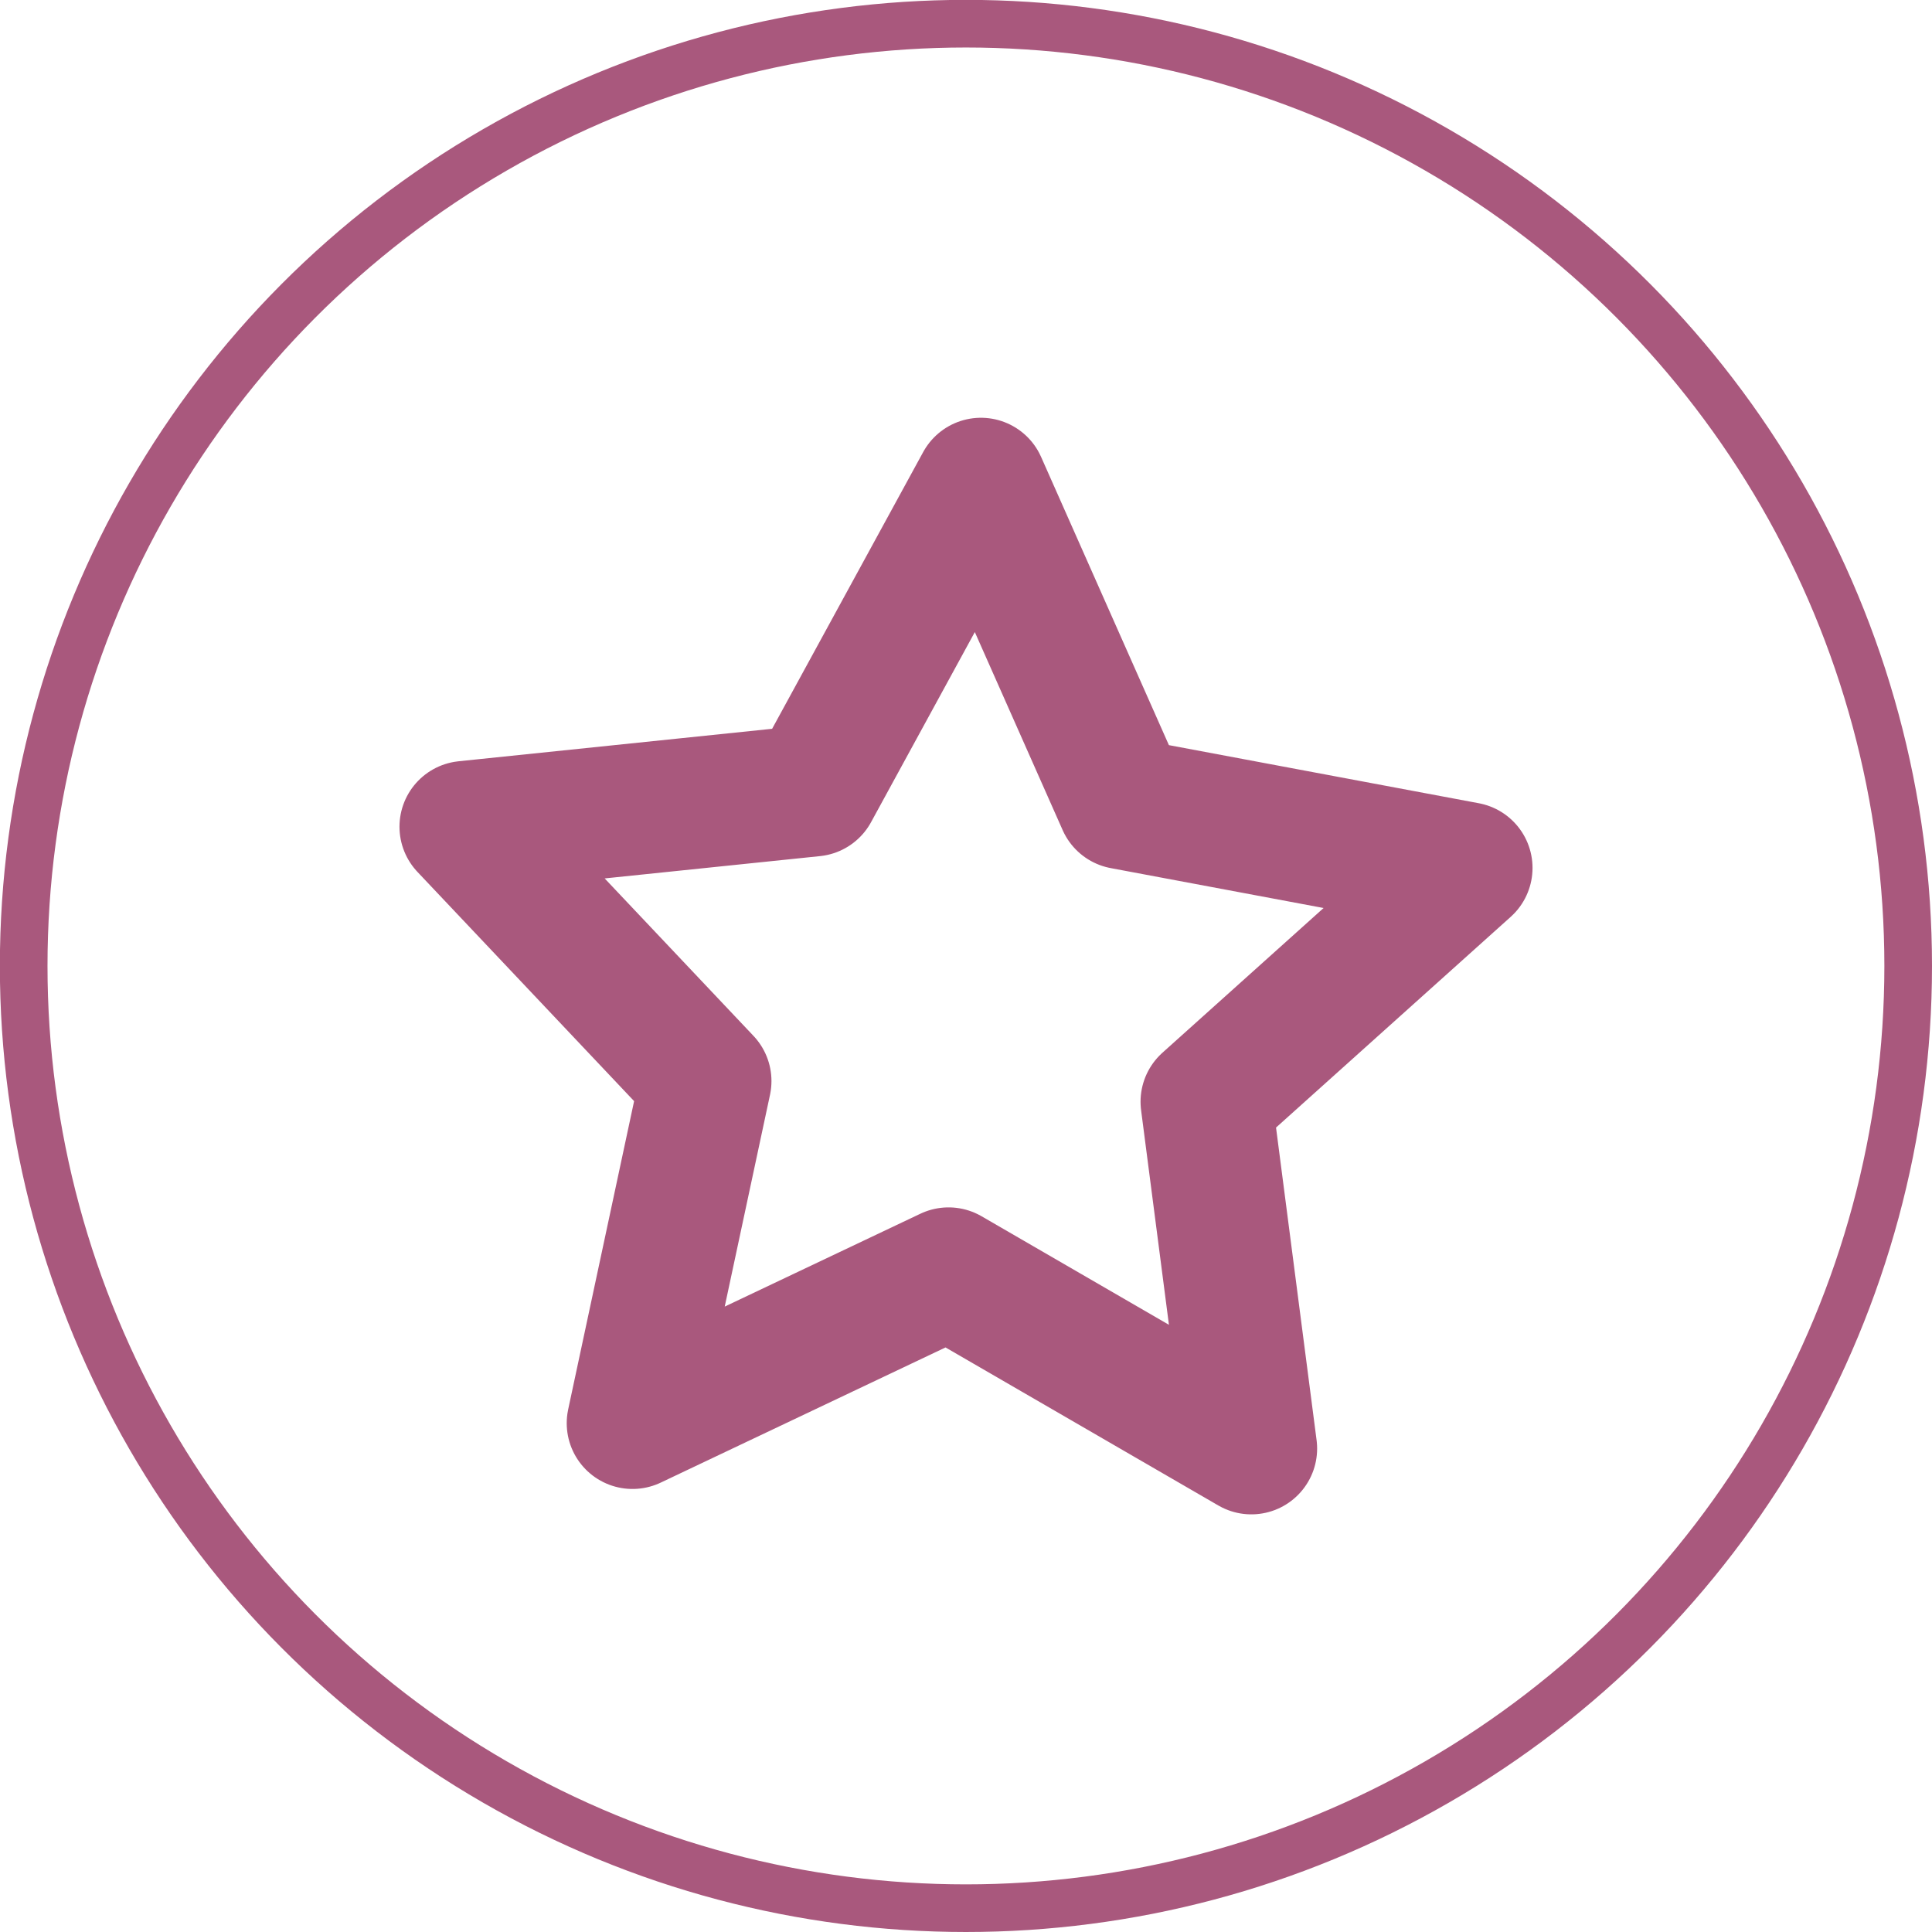
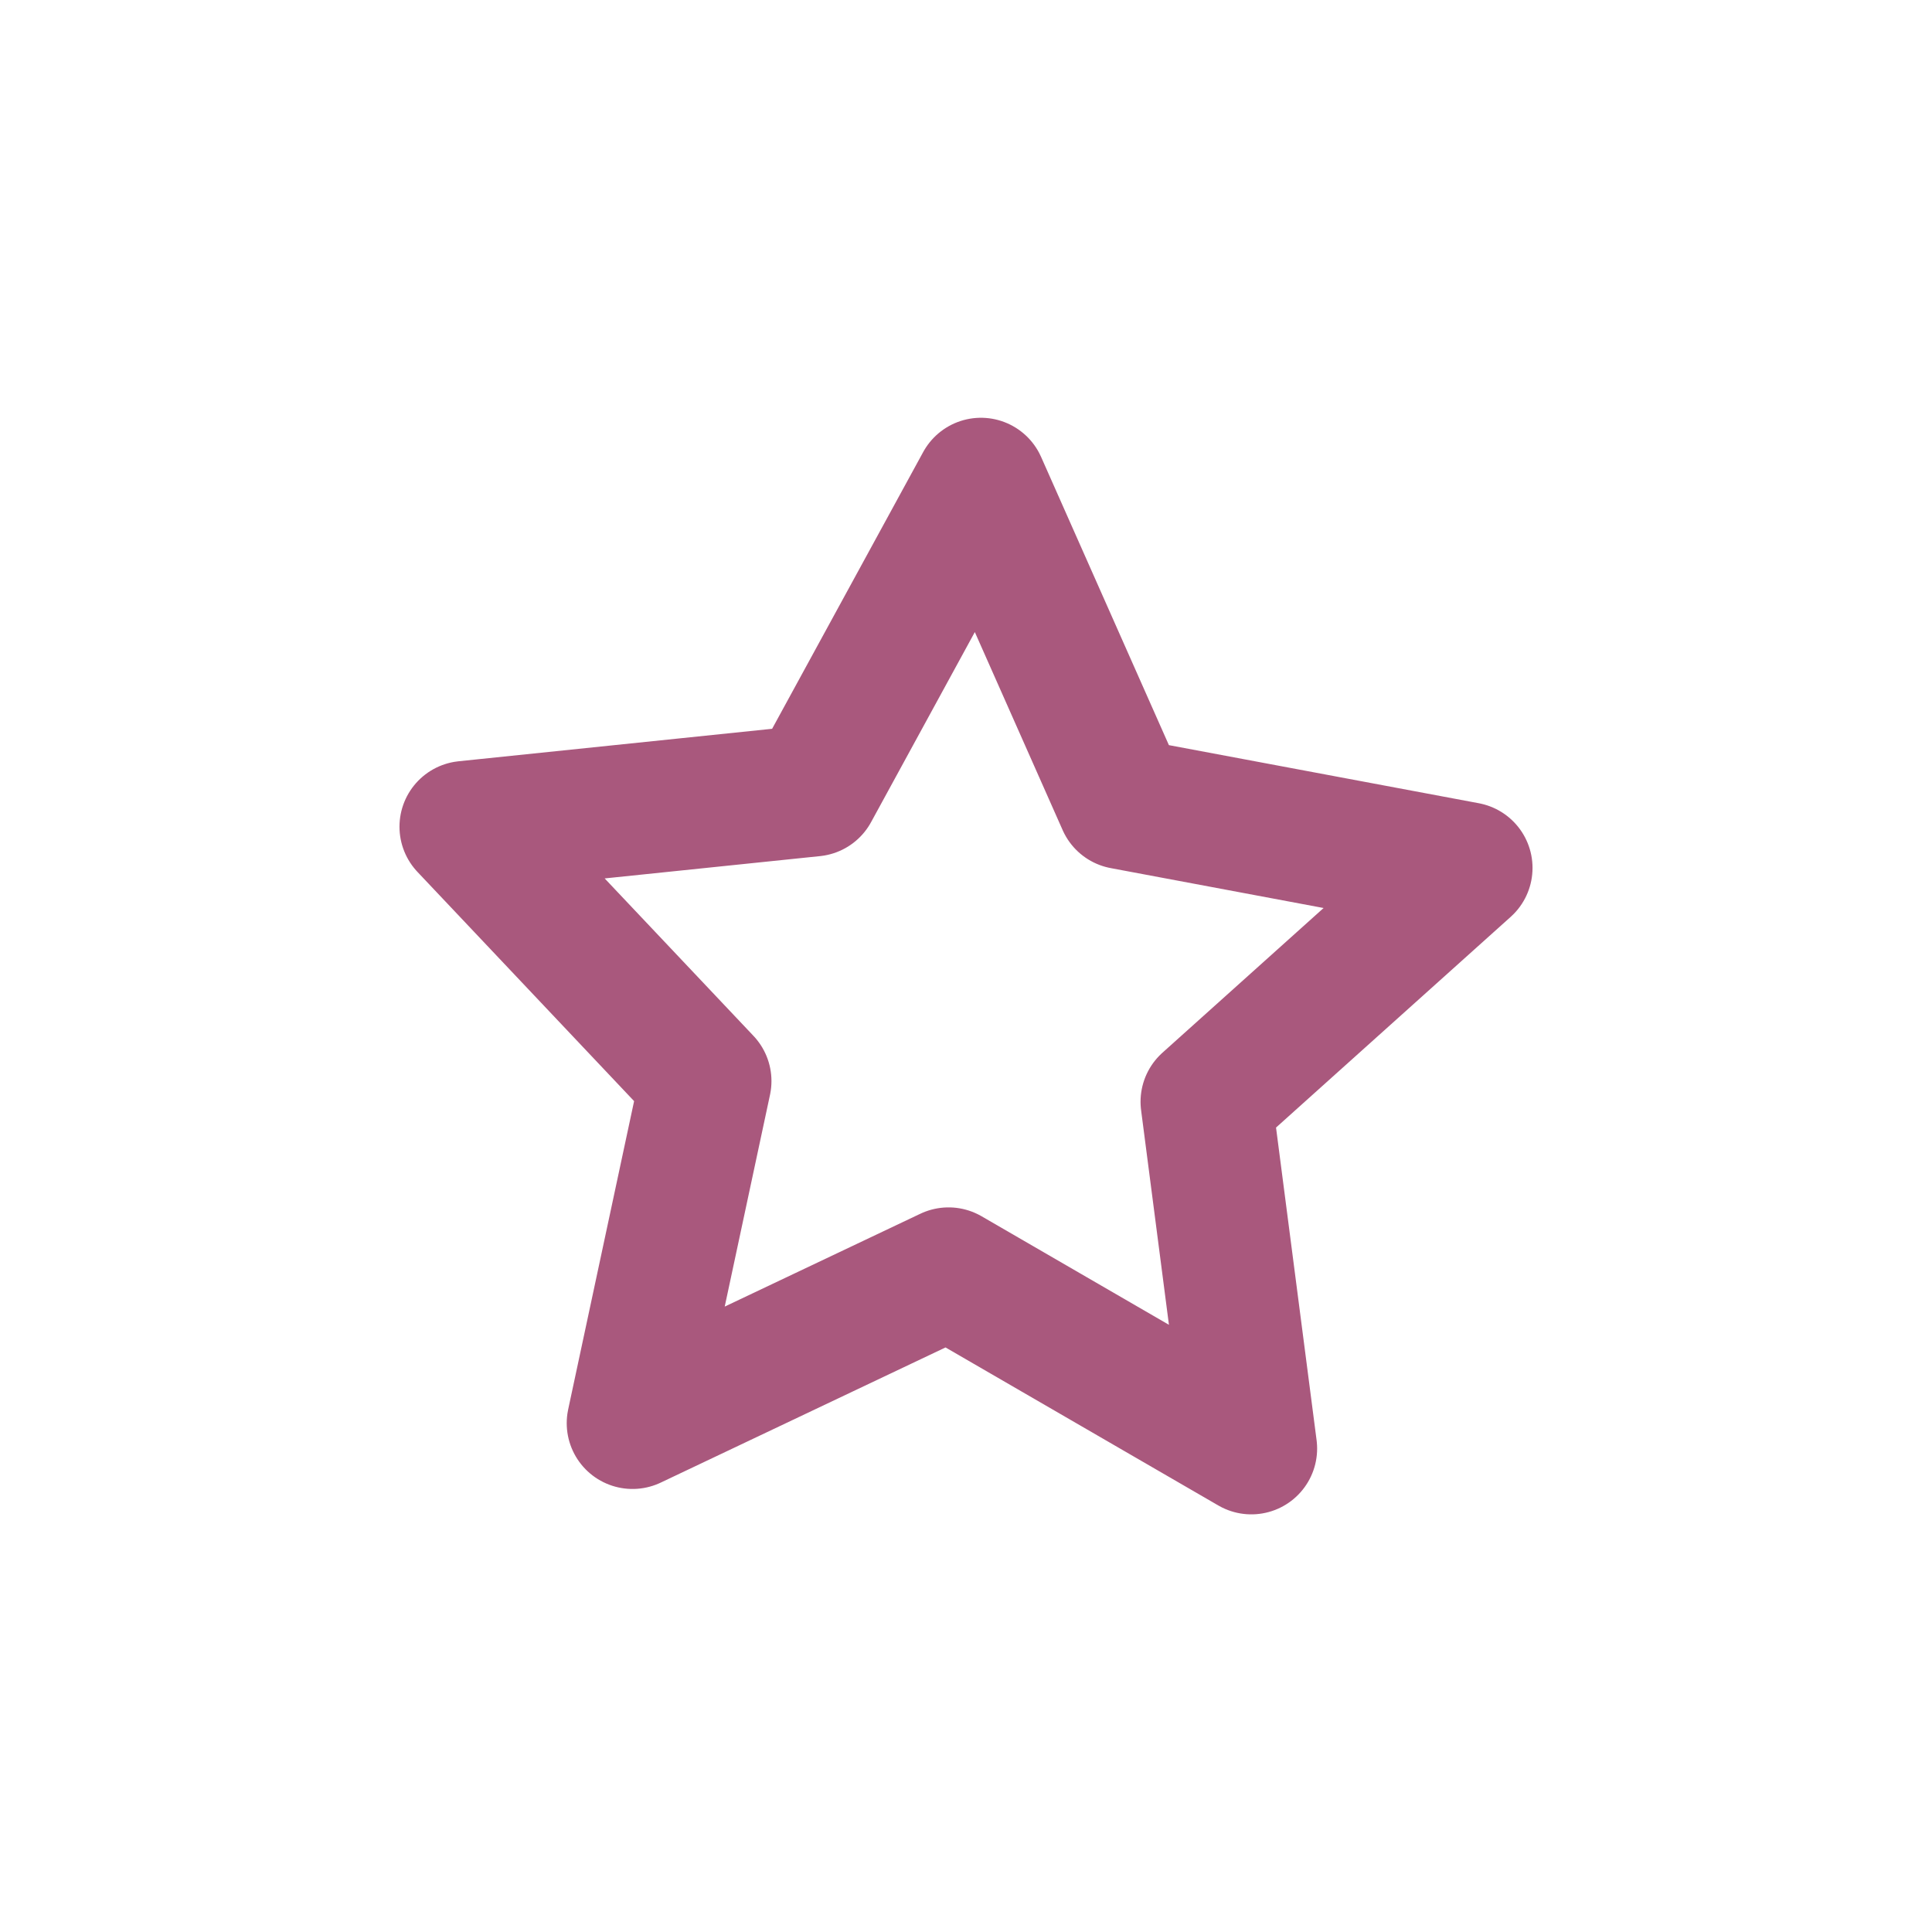
<svg xmlns="http://www.w3.org/2000/svg" xmlns:ns1="http://sodipodi.sourceforge.net/DTD/sodipodi-0.dtd" xmlns:ns2="http://www.inkscape.org/namespaces/inkscape" ns1:docname="red-router.svg" ns2:version="1.0.2 (e86c870879, 2021-01-15)" id="svg1604" version="1.1" viewBox="0 0 14.683 14.683" height="14.683mm" width="14.683mm">
  <defs id="defs1598" />
  <ns1:namedview ns2:window-maximized="1" ns2:window-y="360" ns2:window-x="2560" ns2:window-height="1009" ns2:window-width="1920" showgrid="false" ns2:document-rotation="0" ns2:current-layer="layer1" ns2:document-units="mm" ns2:cy="33.22789" ns2:cx="30.748732" ns2:zoom="9.7326439" ns2:pageshadow="2" ns2:pageopacity="0.0" borderopacity="1.0" bordercolor="#666666" pagecolor="#ffffff" id="base" />
  <g transform="translate(-55.298,-128.935)" id="layer1" ns2:groupmode="layer" ns2:label="Layer 1">
    <path ns2:transform-center-y="-0.33388206" ns2:transform-center-x="-0.050664584" d="m 64.808,139.944 -2.301,-1.333 -2.402,1.14 0.556,-2.6 -1.827,-1.933 2.645,-0.274 1.274,-2.334 1.078,2.431 2.614,0.49 -1.979,1.777 z" ns2:randomized="0" ns2:rounded="0" ns2:flatsided="false" ns1:arg2="1.6117491" ns1:arg1="0.98343062" ns1:r2="2.0022221" ns1:r1="4.0044446" ns1:cy="136.61032" ns1:cx="62.588638" ns1:sides="5" id="path926-9" style="fill:none;fill-rule:evenodd;stroke:#a9587d;stroke-width:1;stroke-linecap:round;stroke-linejoin:round;paint-order:stroke fill markers;stroke-opacity:1" ns1:type="star" />
-     <circle style="fill:none;fill-rule:evenodd;stroke:#a9587d;stroke-width:0.362;stroke-linecap:round;stroke-linejoin:round;paint-order:stroke fill markers;stroke-opacity:1" id="path1091-62" cx="62.639" cy="136.276" r="7.161" />
  </g>
</svg>